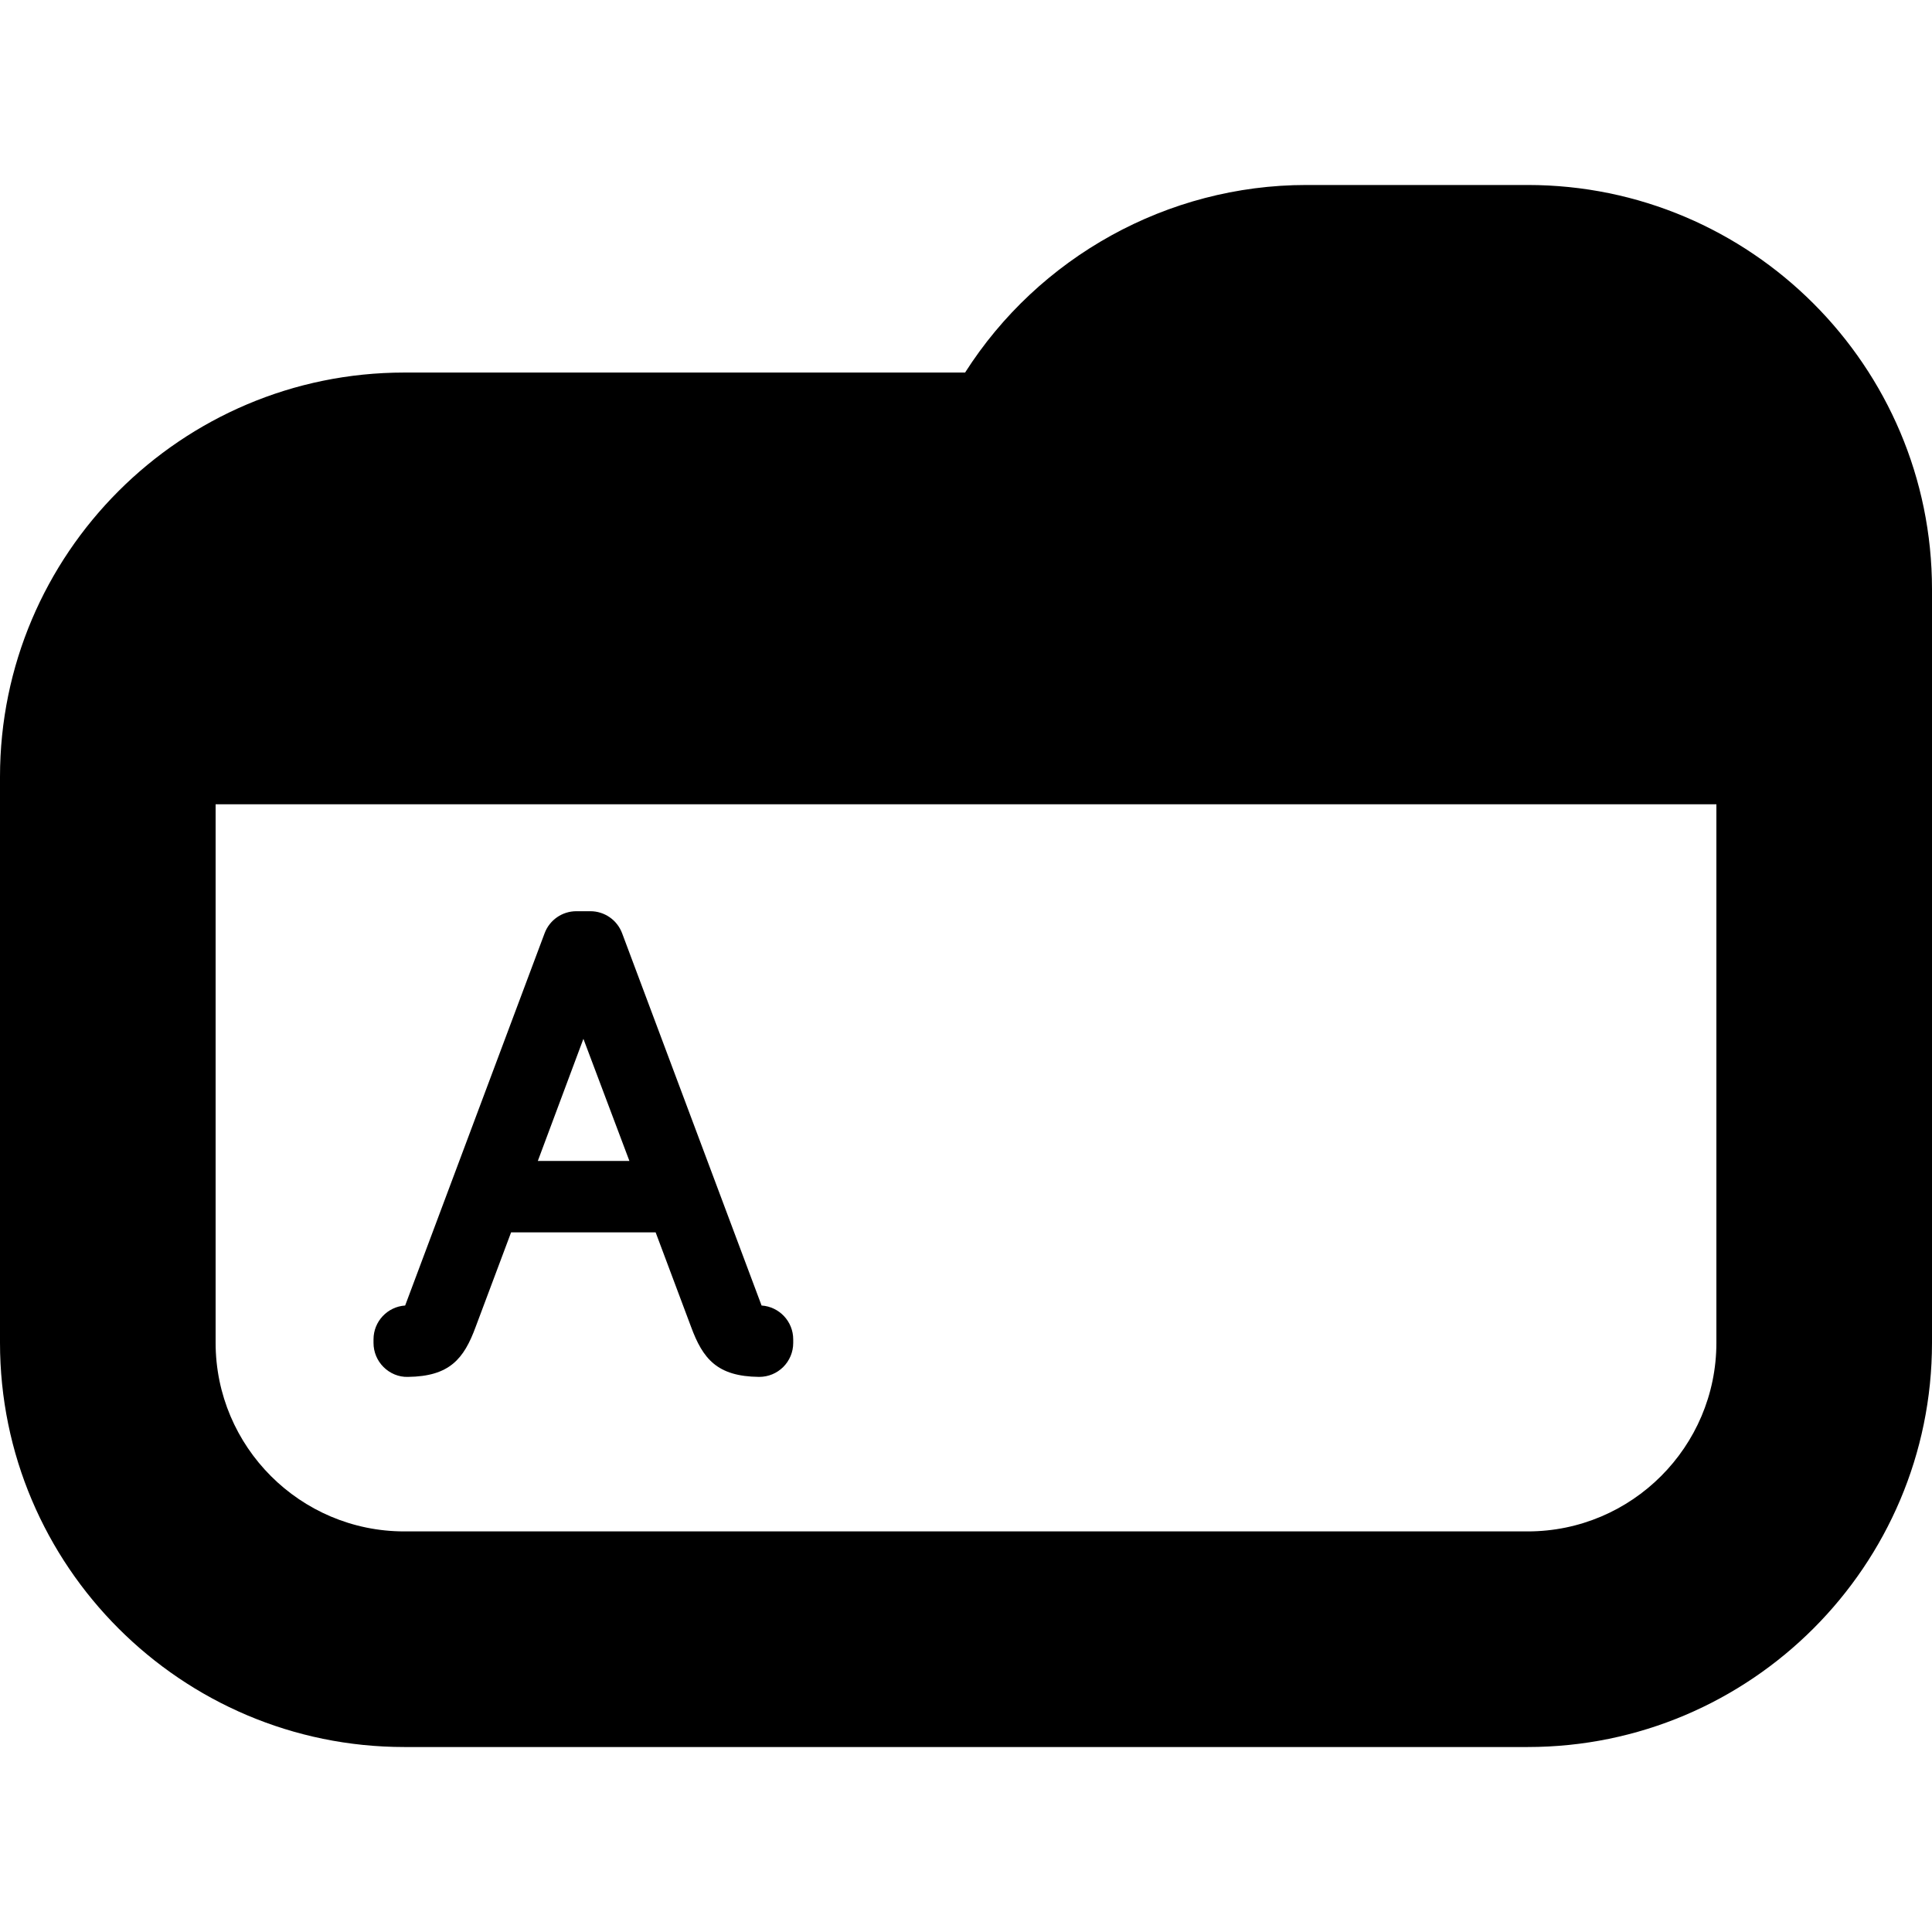
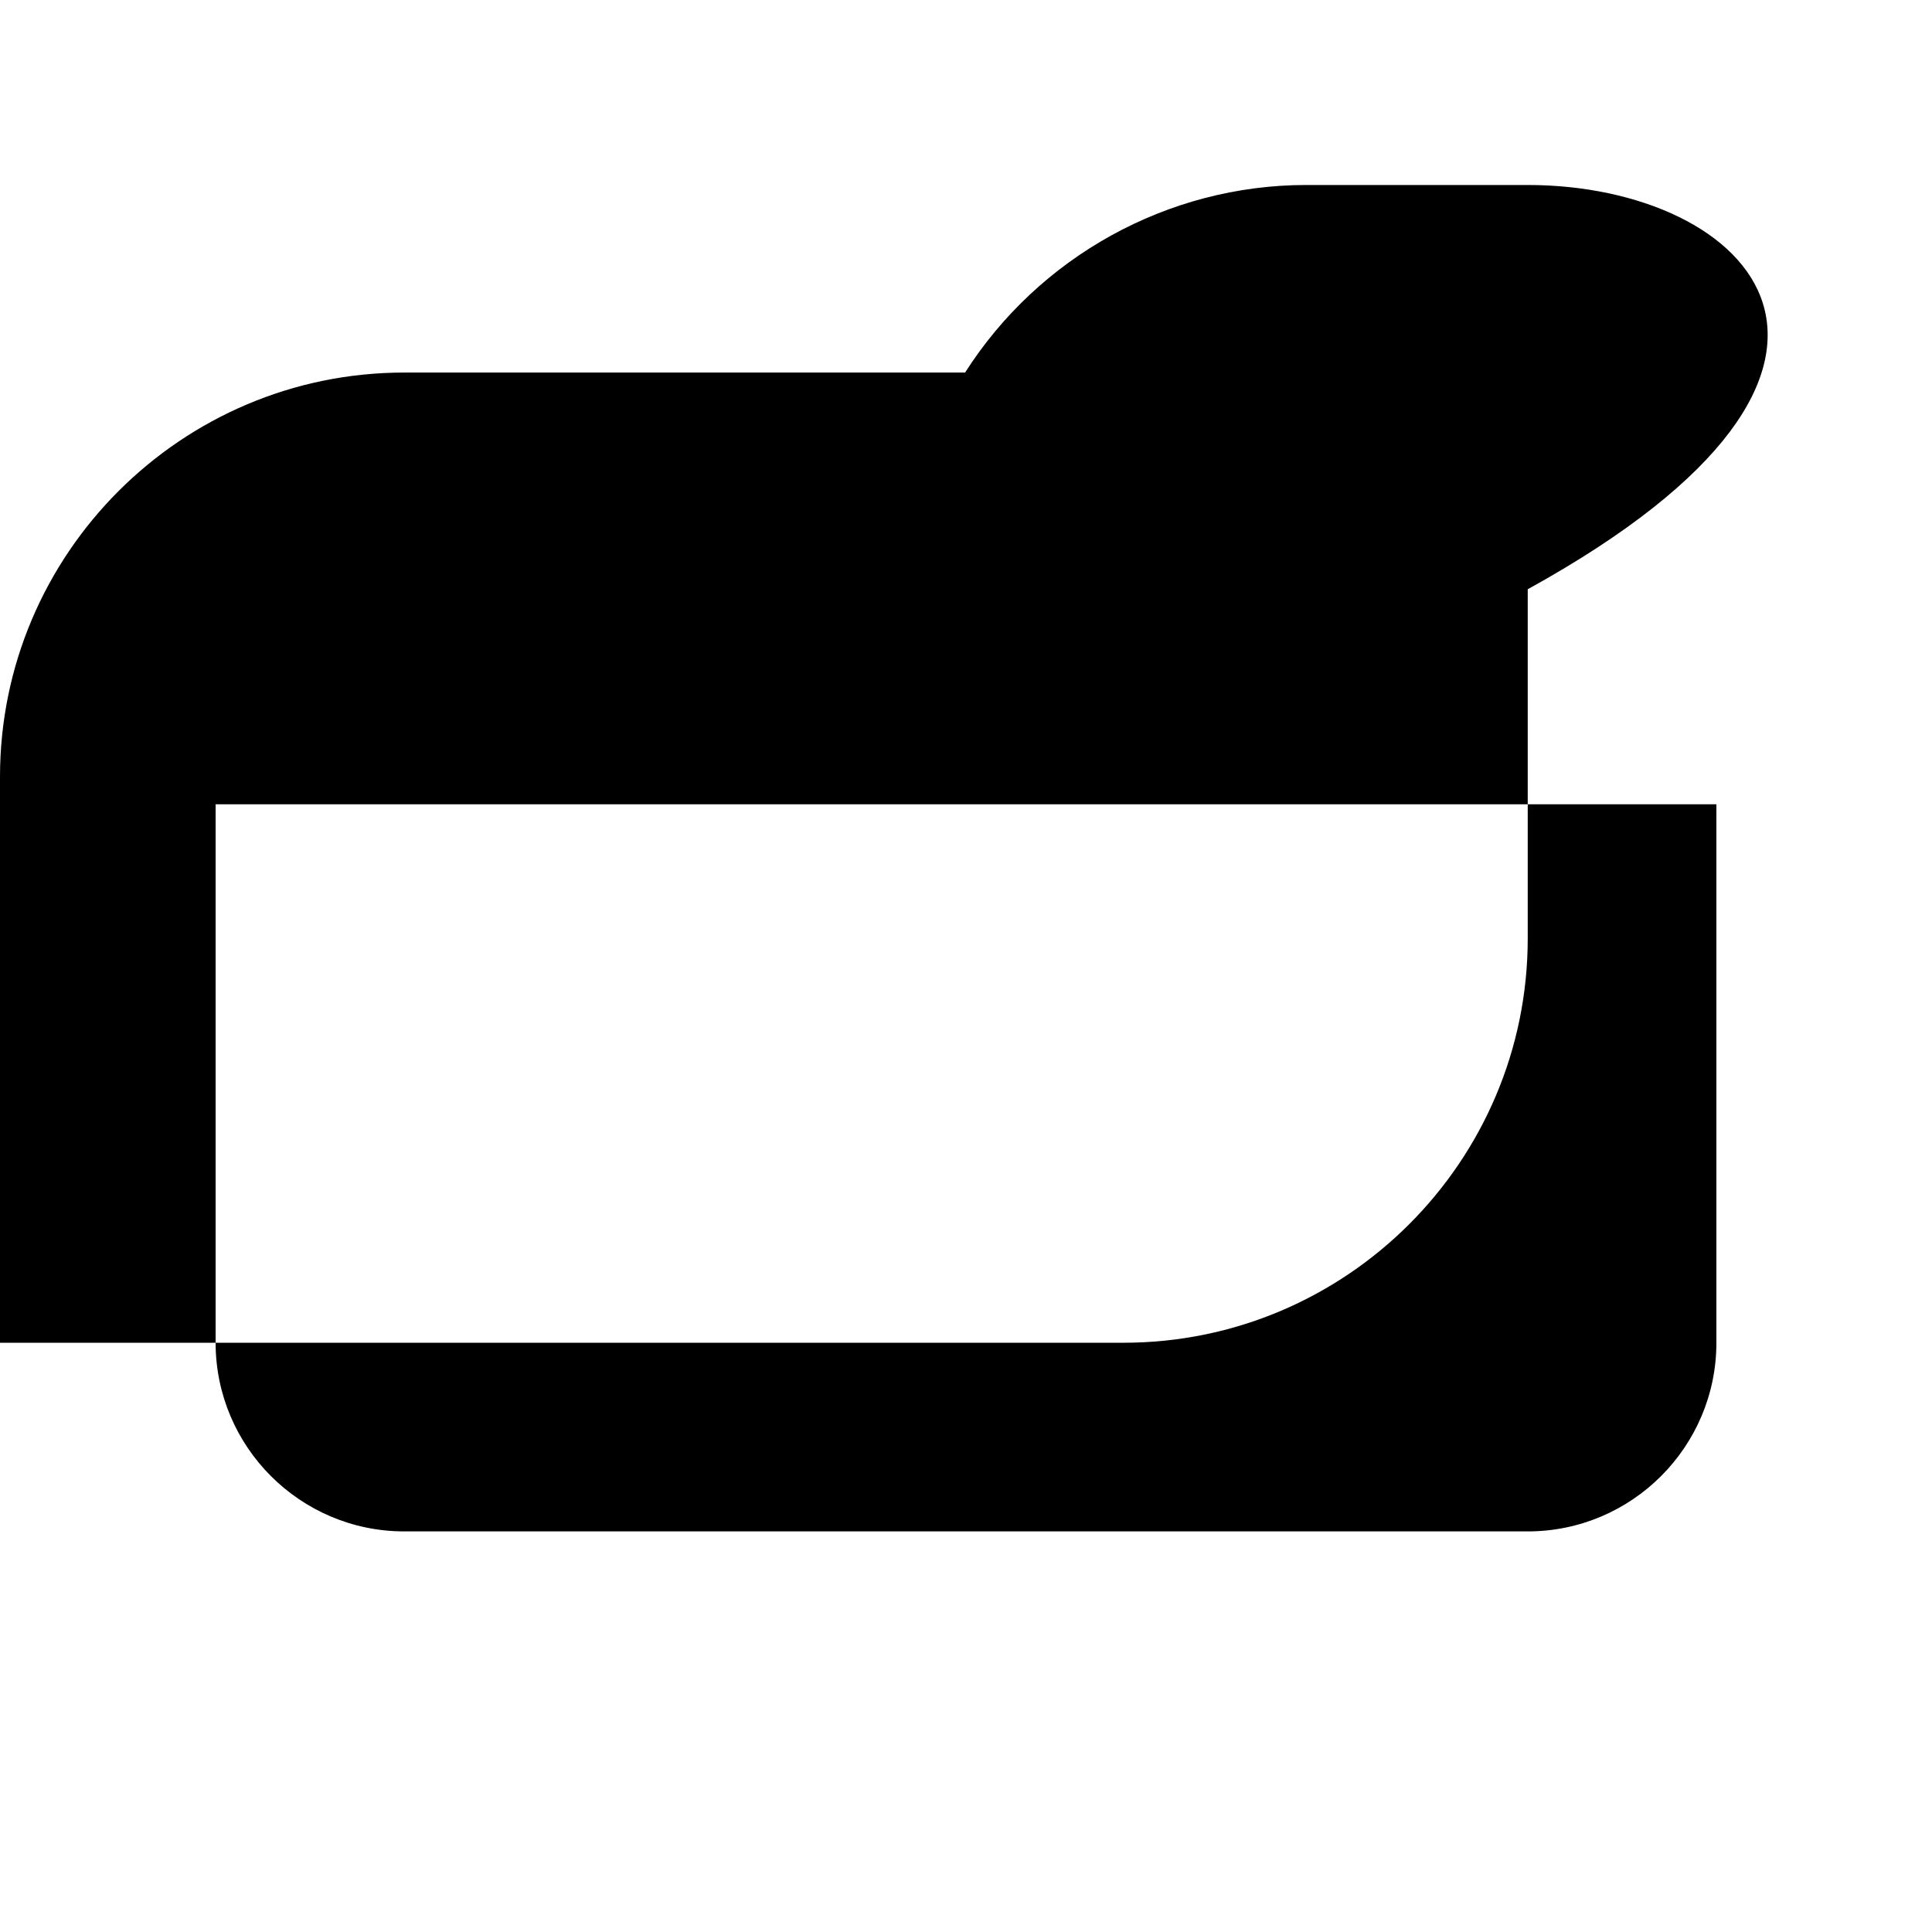
<svg xmlns="http://www.w3.org/2000/svg" fill="#000000" version="1.1" id="Capa_1" width="800px" height="800px" viewBox="0 0 420.529 420.529" xml:space="preserve">
  <g>
    <g>
-       <path d="M332.535,40.265h-48.197c-30.229,0-58.269,15.707-74.271,40.826H87.995C39.474,81.091,0,120.565,0,169.088V292.27    c0,48.519,39.473,87.995,87.995,87.995h244.54c48.521,0,87.994-39.477,87.994-87.995V128.26    C420.529,79.741,381.057,40.265,332.535,40.265z M373.598,292.27c0,22.642-18.42,41.063-41.062,41.063H87.995    c-22.643,0-41.063-18.424-41.063-41.063V175.066h326.666V292.27L373.598,292.27z" />
-       <path d="M88.773,299.702c9.086-0.104,12.203-3.92,14.758-10.877l7.719-20.586h31.459l7.695,20.524    c2.578,7.015,5.695,10.835,14.783,10.938c0.026,0,0.056,0,0.085,0c1.942,0,3.807-0.765,5.19-2.131    c1.403-1.388,2.194-3.279,2.194-5.25v-0.787c0-3.893-3.021-7.106-6.887-7.365l-30.356-81.033    c-1.081-2.885-3.835-4.794-6.914-4.794h-3.04c-3.081,0-5.836,1.91-6.916,4.794l-30.354,81.033    c-3.865,0.258-6.887,3.473-6.887,7.365v0.787c0,1.969,0.791,3.861,2.192,5.25C84.897,298.956,86.788,299.758,88.773,299.702z     M126.987,226.118L137,252.698h-19.935L126.987,226.118z" />
+       <path d="M332.535,40.265h-48.197c-30.229,0-58.269,15.707-74.271,40.826H87.995C39.474,81.091,0,120.565,0,169.088V292.27    h244.54c48.521,0,87.994-39.477,87.994-87.995V128.26    C420.529,79.741,381.057,40.265,332.535,40.265z M373.598,292.27c0,22.642-18.42,41.063-41.062,41.063H87.995    c-22.643,0-41.063-18.424-41.063-41.063V175.066h326.666V292.27L373.598,292.27z" />
    </g>
  </g>
</svg>